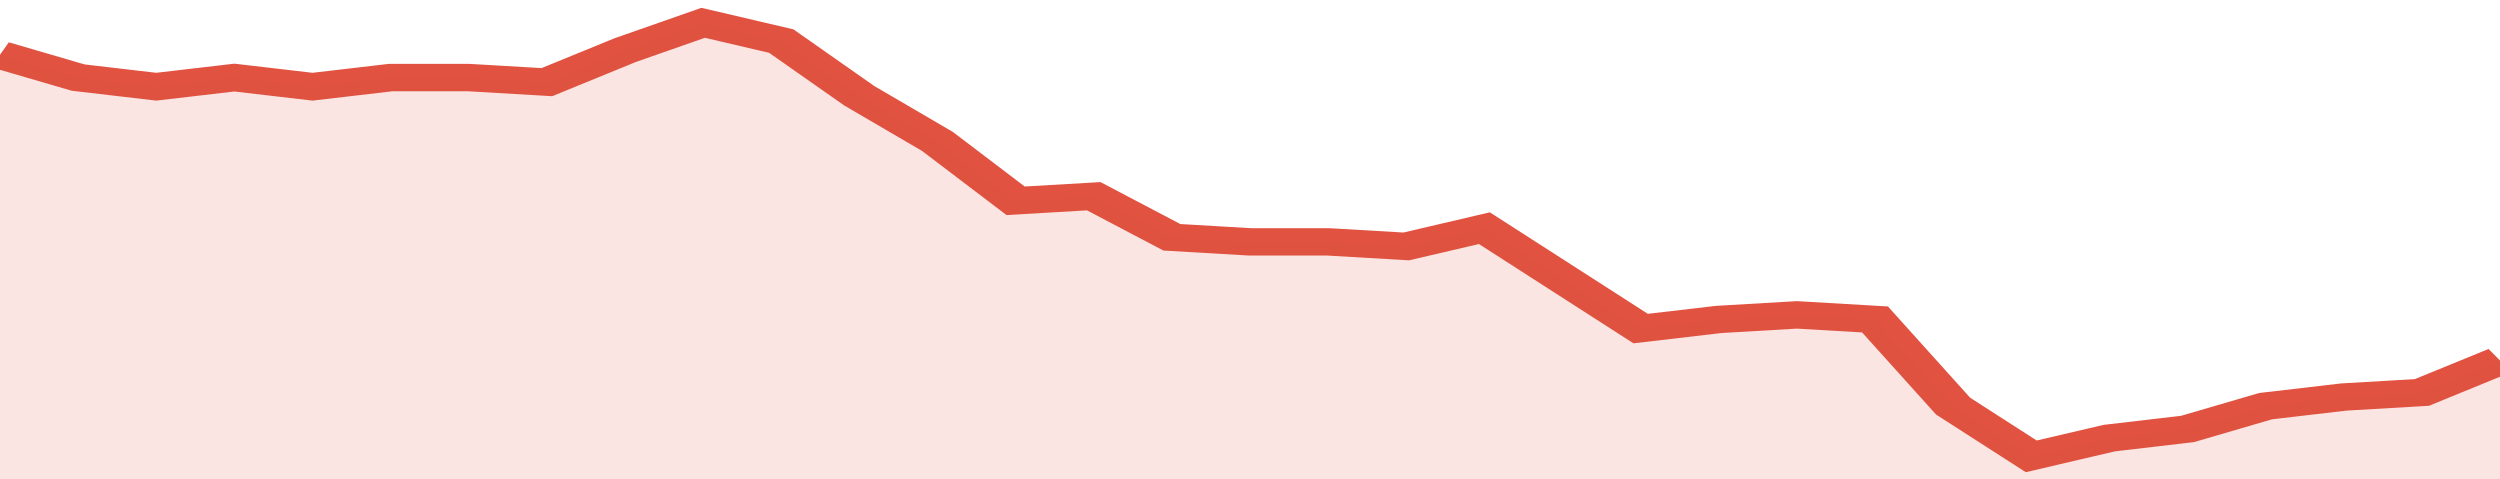
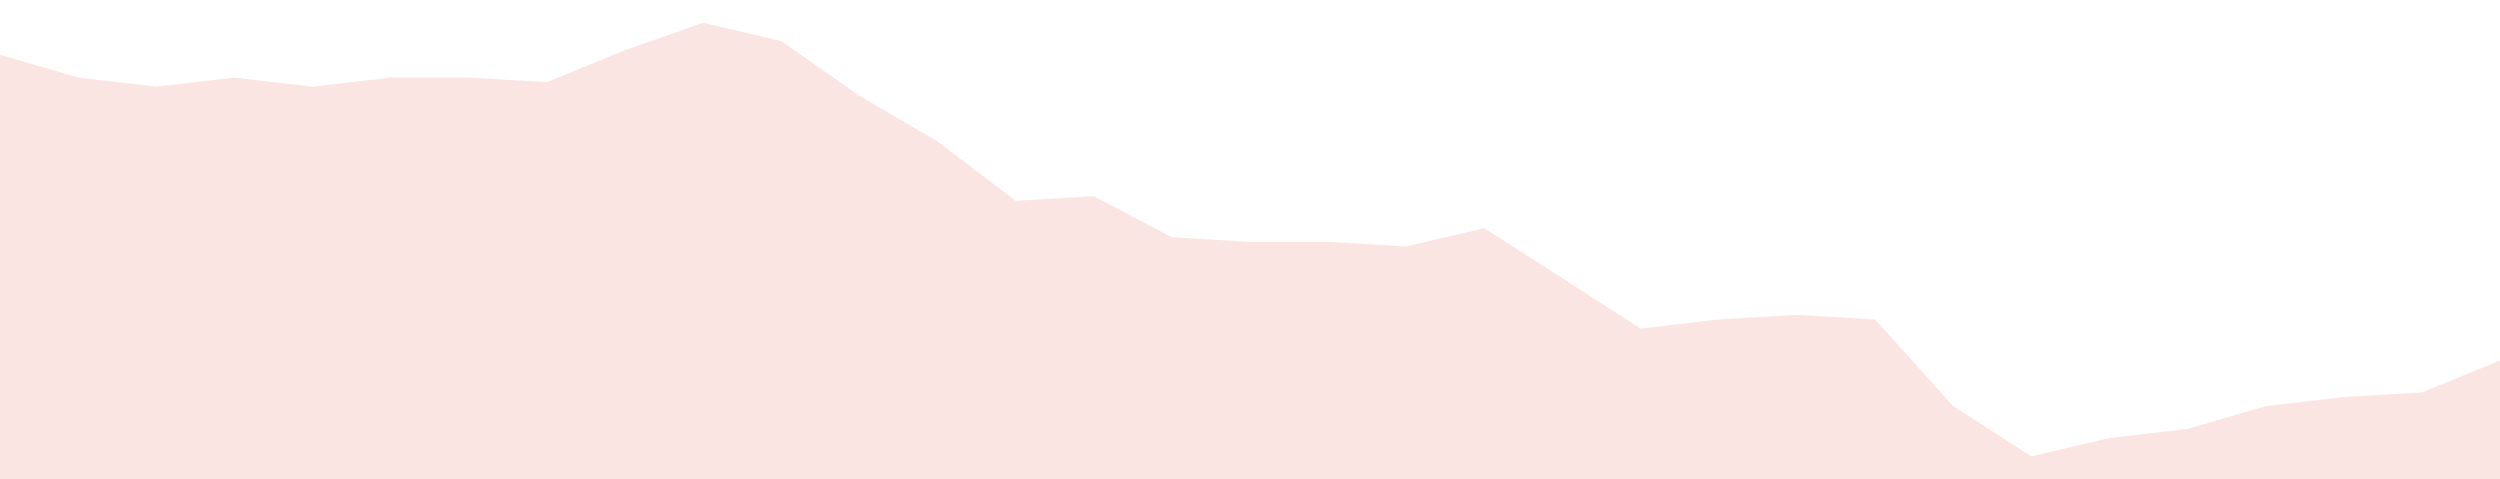
<svg xmlns="http://www.w3.org/2000/svg" viewBox="0 0 352 105" width="120" height="23" preserveAspectRatio="none">
-   <polyline fill="none" stroke="#E15241" stroke-width="6" points="0, 12 11, 17 22, 19 33, 17 44, 19 55, 17 66, 17 77, 18 88, 11 99, 5 110, 9 121, 21 132, 31 143, 44 154, 43 165, 52 176, 53 187, 53 198, 54 209, 50 220, 61 231, 72 242, 70 253, 69 264, 70 275, 89 286, 100 297, 96 308, 94 319, 89 330, 87 341, 86 352, 79 352, 79 "> </polyline>
  <polygon fill="#E15241" opacity="0.15" points="0, 105 0, 12 11, 17 22, 19 33, 17 44, 19 55, 17 66, 17 77, 18 88, 11 99, 5 110, 9 121, 21 132, 31 143, 44 154, 43 165, 52 176, 53 187, 53 198, 54 209, 50 220, 61 231, 72 242, 70 253, 69 264, 70 275, 89 286, 100 297, 96 308, 94 319, 89 330, 87 341, 86 352, 79 352, 105 " />
</svg>